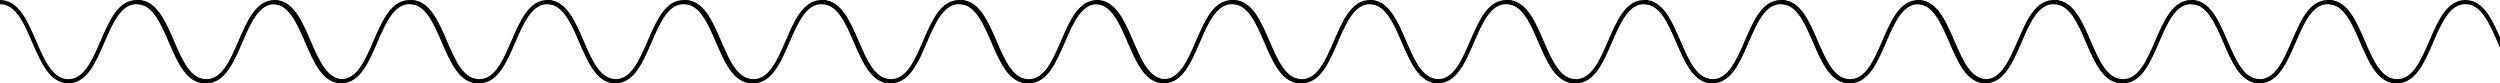
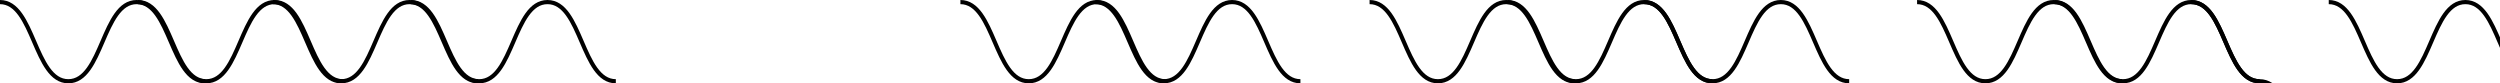
<svg xmlns="http://www.w3.org/2000/svg" version="1.1" id="Layer_1" x="0px" y="0px" viewBox="0 0 600 20" style="enable-background:new 0 0 600 20;" xml:space="preserve">
  <style type="text/css">
	.st0{fill:none;stroke:#000000;stroke-miterlimit:10;}
</style>
  <g>
    <g>
      <g>
        <path class="st0" d="M0,0.5c8.2,0,8.2,19,16.4,19c8.2,0,8.2-19,16.4-19s8.2,19,16.4,19" />
      </g>
      <g>
        <path class="st0" d="M33.1,0.5c8.2,0,8.2,19,16.4,19c8.2,0,8.2-19,16.4-19s8.2,19,16.4,19" />
      </g>
    </g>
    <g>
      <g>
        <path class="st0" d="M65.5,0.5c8.2,0,8.2,19,16.4,19c8.2,0,8.2-19,16.4-19s8.2,19,16.4,19" />
      </g>
      <g>
        <path class="st0" d="M98.6,0.5c8.2,0,8.2,19,16.4,19c8.2,0,8.2-19,16.4-19s8.2,19,16.4,19" />
      </g>
    </g>
    <g>
      <g>
-         <path class="st0" d="M131.3,0.5c8.2,0,8.2,19,16.4,19c8.2,0,8.2-19,16.4-19s8.2,19,16.4,19" />
-       </g>
+         </g>
      <g>
-         <path class="st0" d="M164.4,0.5c8.2,0,8.2,19,16.4,19c8.2,0,8.2-19,16.4-19s8.2,19,16.4,19" />
-       </g>
+         </g>
    </g>
  </g>
  <g>
    <g>
      <g>
-         <path class="st0" d="M197.4,0.5c8.2,0,8.2,19,16.4,19c8.2,0,8.2-19,16.4-19s8.2,19,16.4,19" />
-       </g>
+         </g>
      <g>
        <path class="st0" d="M230.5,0.5c8.2,0,8.2,19,16.4,19c8.2,0,8.2-19,16.4-19c8.2,0,8.2,19,16.4,19" />
      </g>
    </g>
    <g>
      <g>
        <path class="st0" d="M262.9,0.5c8.2,0,8.2,19,16.4,19c8.2,0,8.2-19,16.4-19s8.2,19,16.4,19" />
      </g>
      <g>
-         <path class="st0" d="M296,0.5c8.2,0,8.2,19,16.4,19c8.2,0,8.2-19,16.4-19s8.2,19,16.4,19" />
-       </g>
+         </g>
    </g>
    <g>
      <g>
        <path class="st0" d="M328.7,0.5c8.2,0,8.2,19,16.4,19c8.2,0,8.2-19,16.4-19s8.2,19,16.4,19" />
      </g>
      <g>
        <path class="st0" d="M361.8,0.5c8.2,0,8.2,19,16.4,19c8.2,0,8.2-19,16.4-19s8.2,19,16.4,19" />
      </g>
    </g>
  </g>
  <g>
    <g>
      <path class="st0" d="M394.6,0.5c8.2,0,8.2,19,16.4,19c8.2,0,8.2-19,16.4-19s8.2,19,16.4,19" />
    </g>
    <g>
-       <path class="st0" d="M427.6,0.5c8.2,0,8.2,19,16.4,19c8.2,0,8.2-19,16.4-19s8.2,19,16.4,19" />
-     </g>
+       </g>
  </g>
  <g>
    <g>
      <path class="st0" d="M460.1,0.5c8.2,0,8.2,19,16.4,19c8.2,0,8.2-19,16.4-19s8.2,19,16.4,19" />
    </g>
    <g>
      <path class="st0" d="M493.1,0.5c8.2,0,8.2,19,16.4,19c8.2,0,8.2-19,16.4-19c8.2,0,8.2,19,16.4,19" />
    </g>
  </g>
  <g>
    <g>
-       <path class="st0" d="M525.9,0.5c8.2,0,8.2,19,16.4,19c8.2,0,8.2-19,16.4-19c8.2,0,8.2,19,16.4,19" />
+       <path class="st0" d="M525.9,0.5c8.2,0,8.2,19,16.4,19c8.2,0,8.2,19,16.4,19" />
    </g>
    <g>
      <path class="st0" d="M558.9,0.5c8.2,0,8.2,19,16.4,19c8.2,0,8.2-19,16.4-19c8.2,0,8.2,19,16.4,19" />
    </g>
  </g>
</svg>